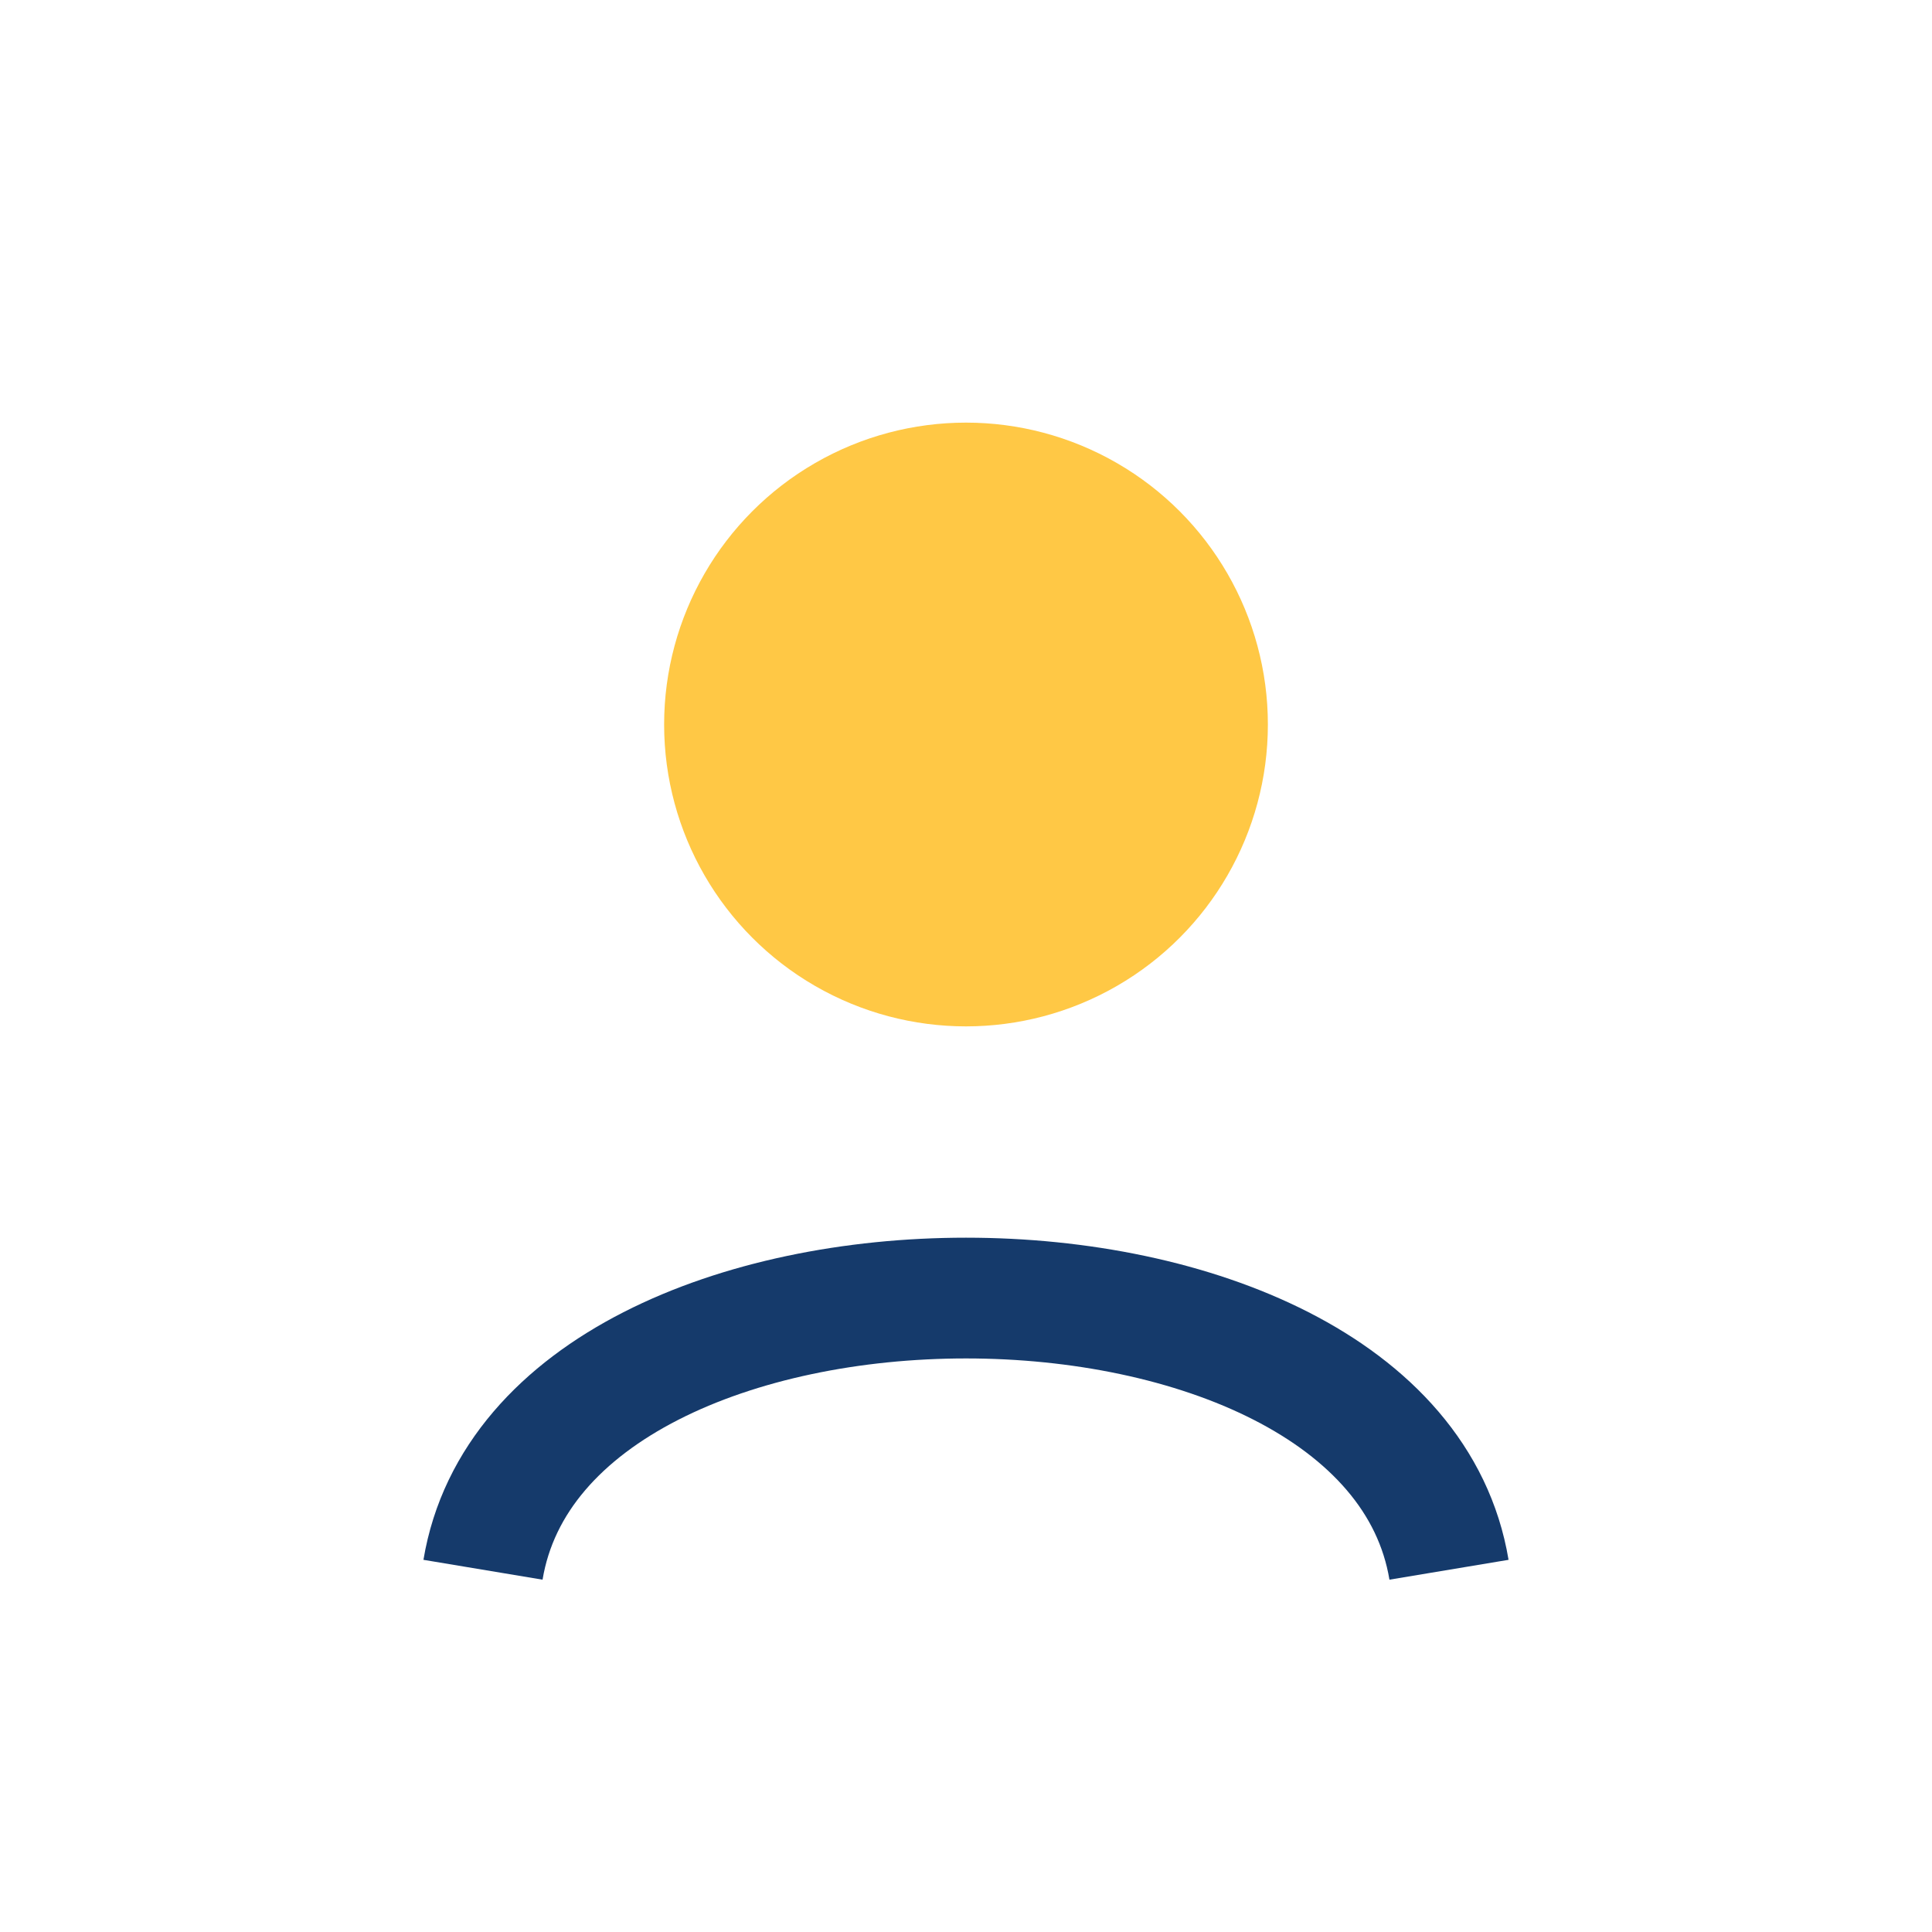
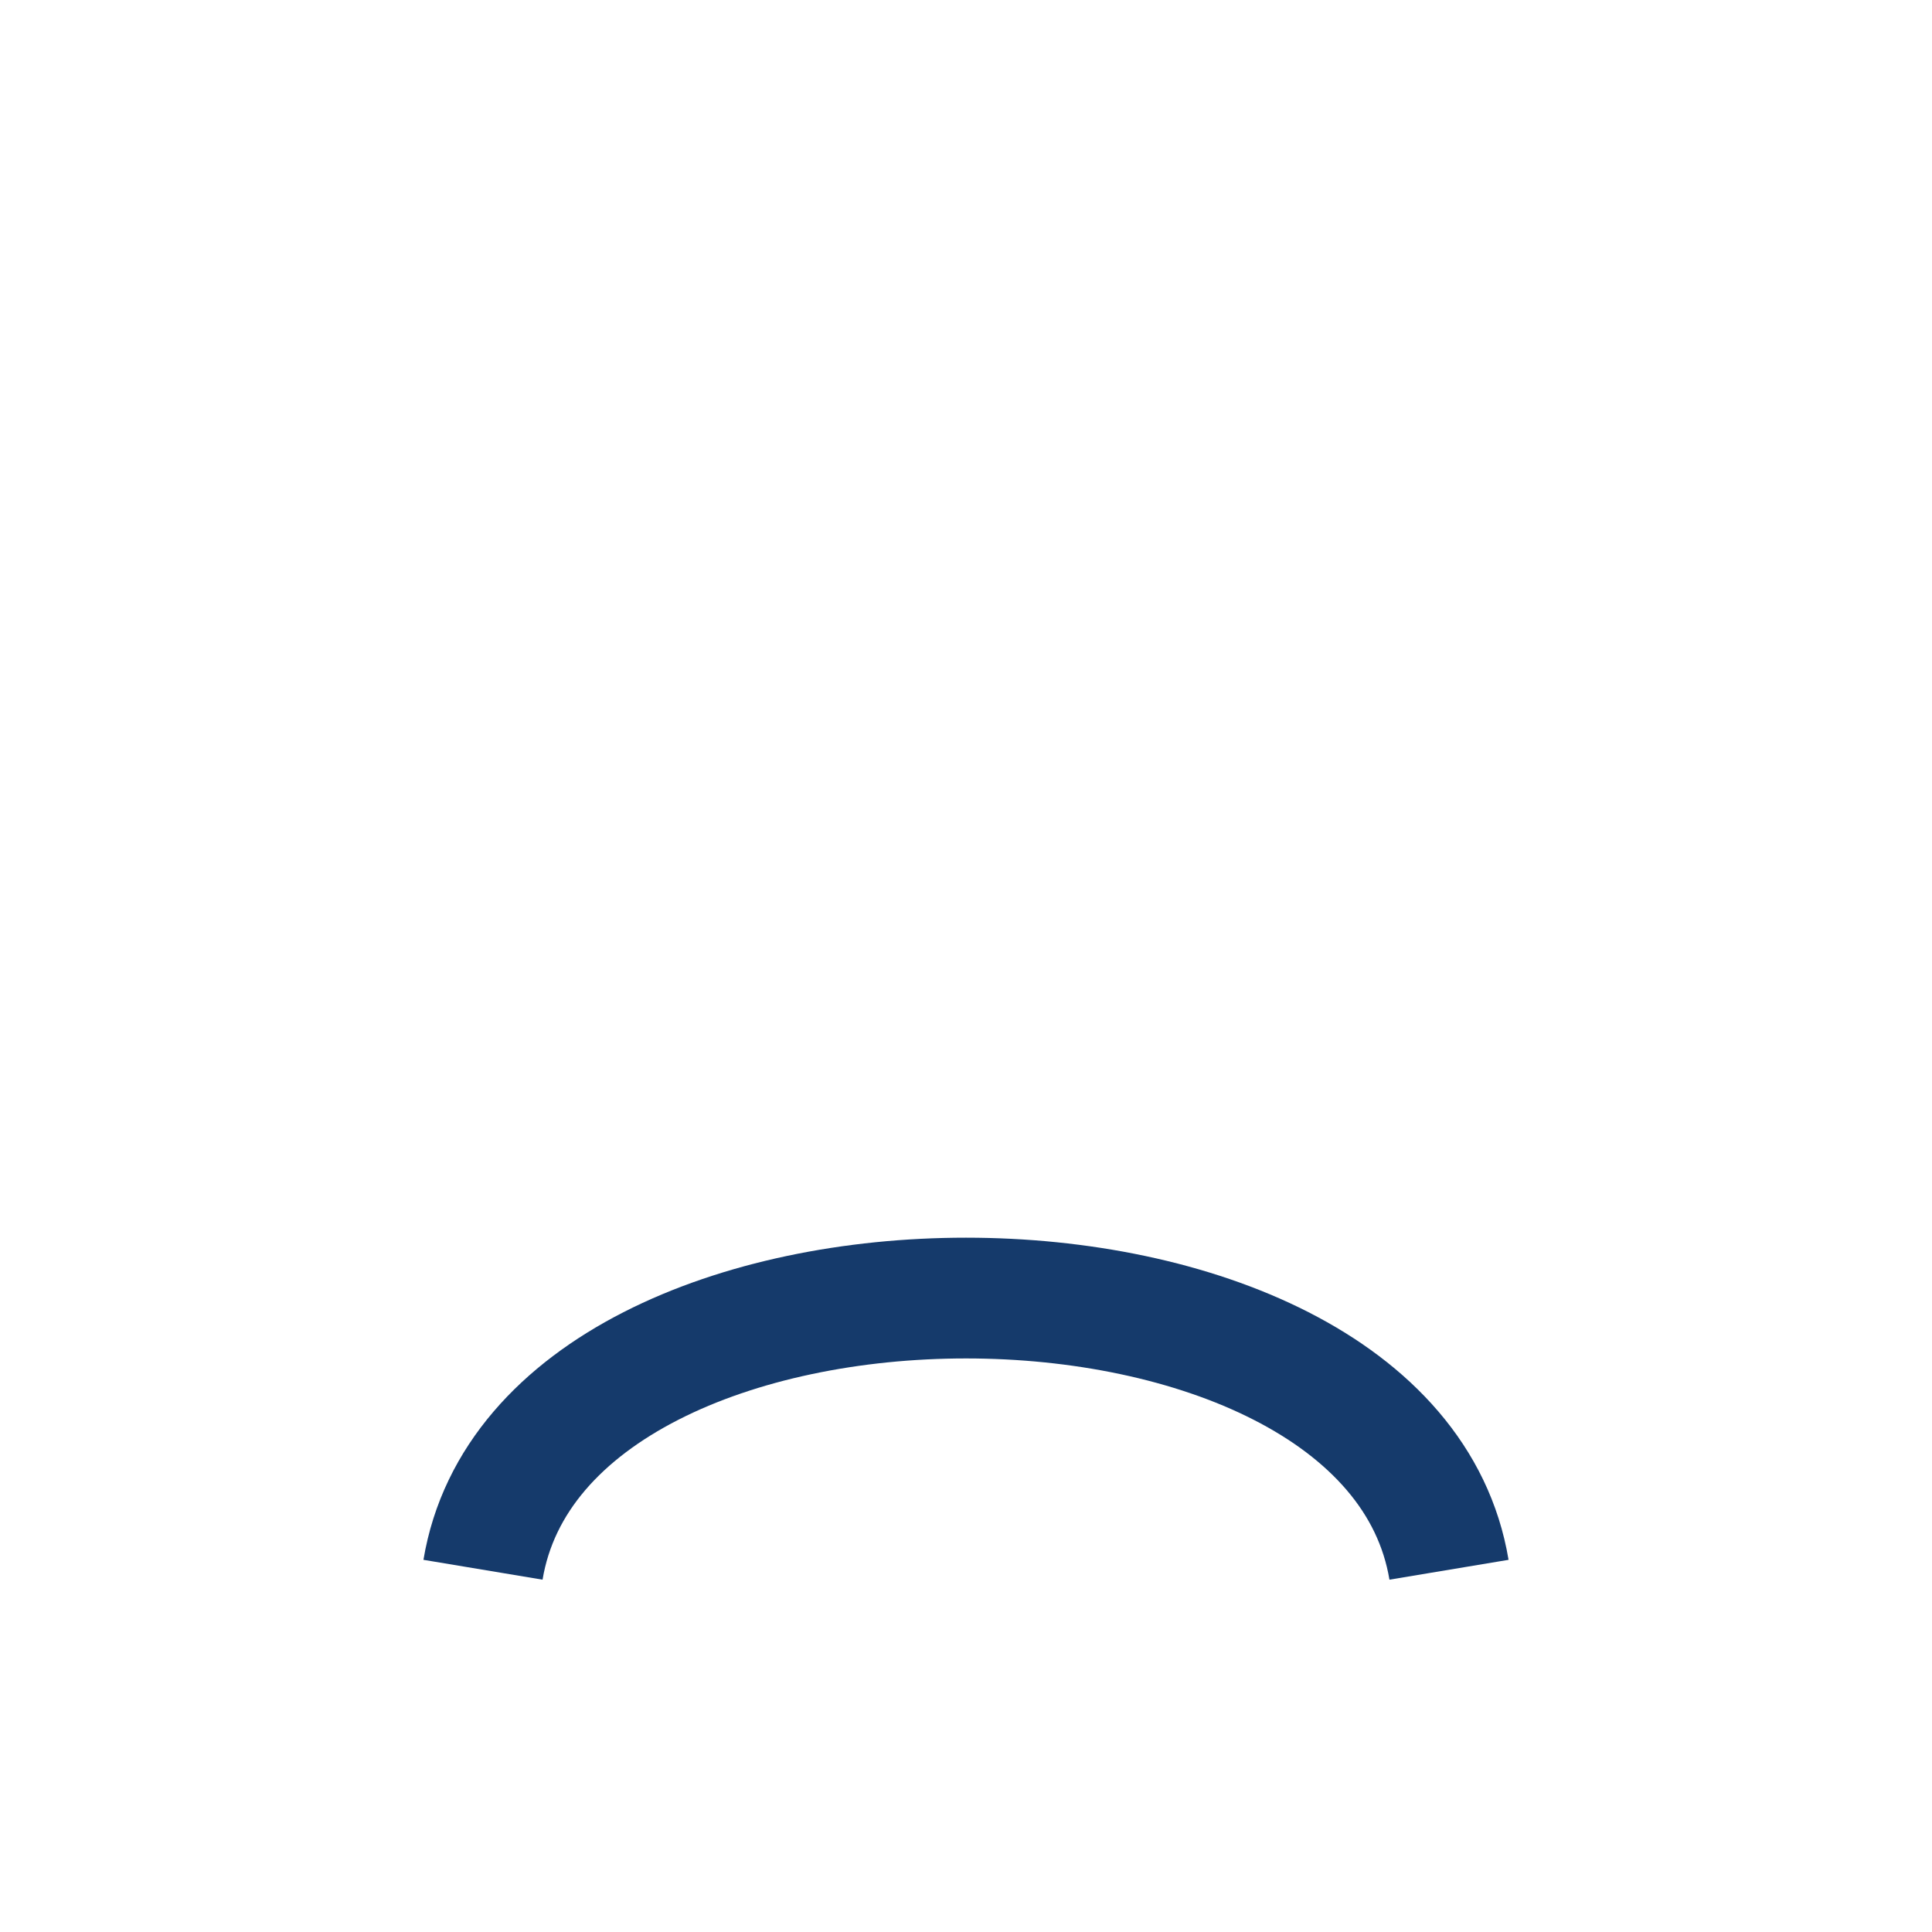
<svg xmlns="http://www.w3.org/2000/svg" width="32" height="32" viewBox="0 0 32 32">
-   <circle cx="16" cy="12" r="5" fill="#ffc845" />
  <path d="M8 26c1-6 15-6 16 0" fill="none" stroke="#153a6b" stroke-width="2" />
</svg>